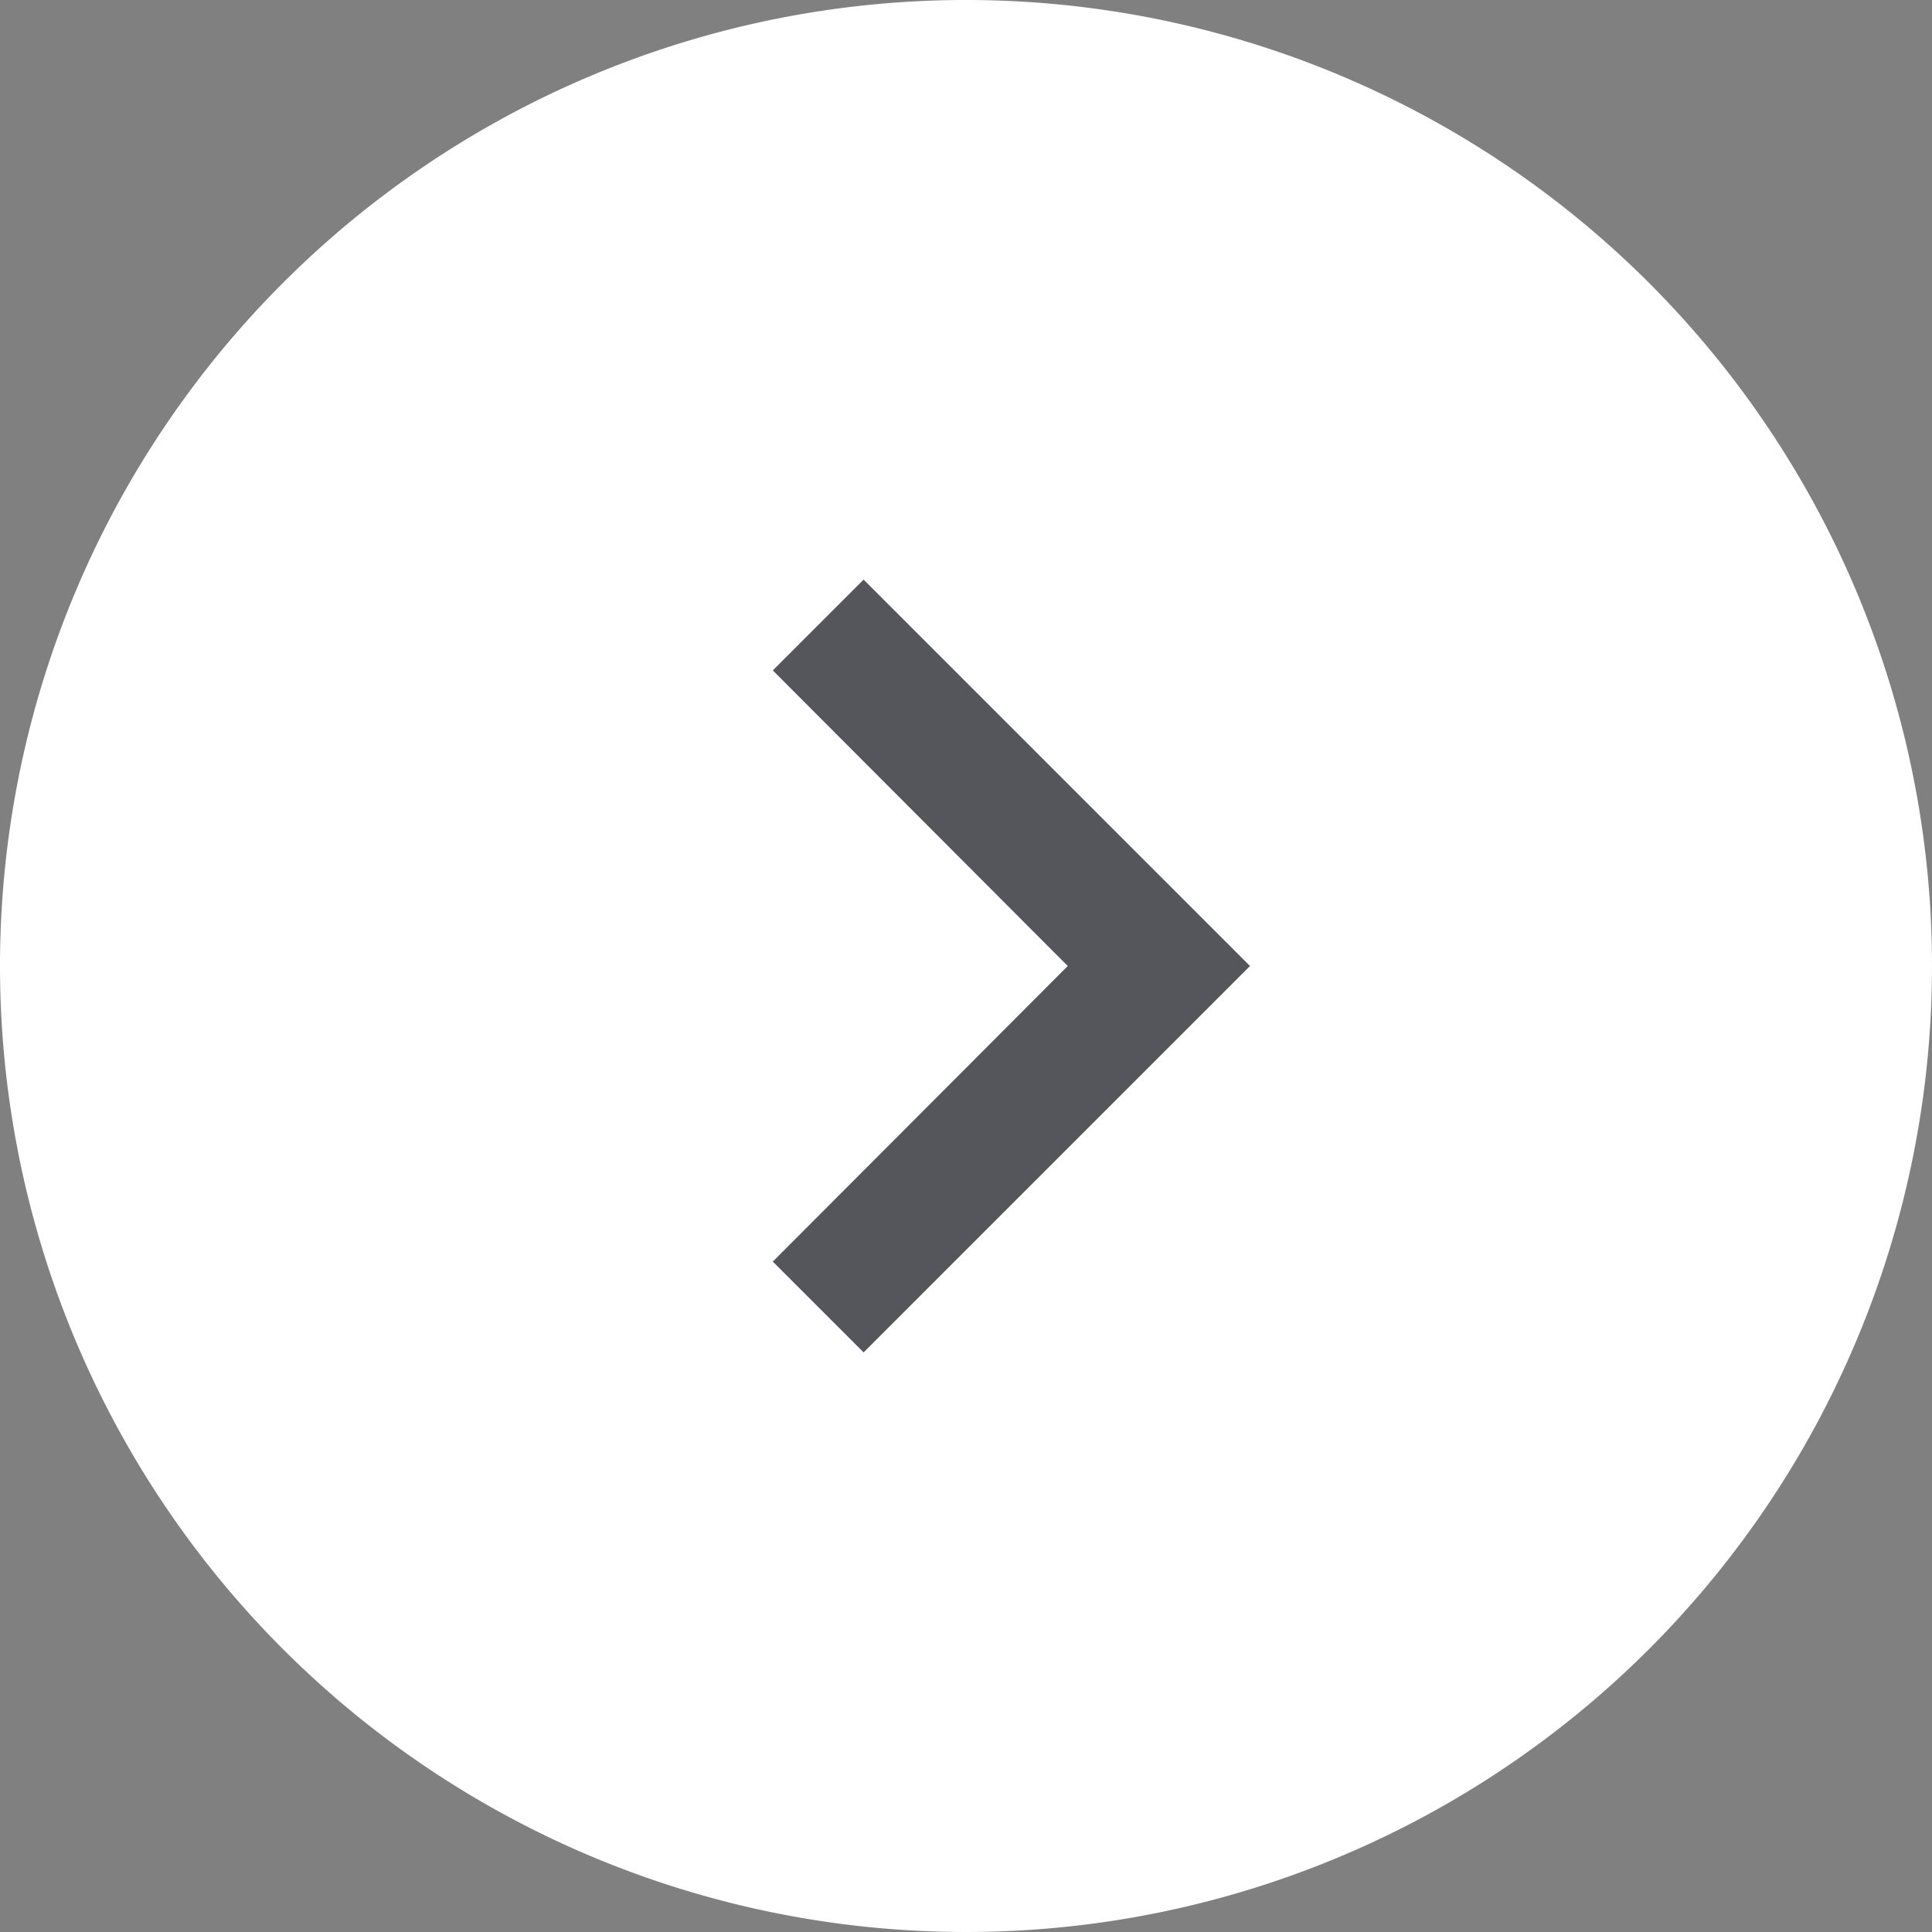
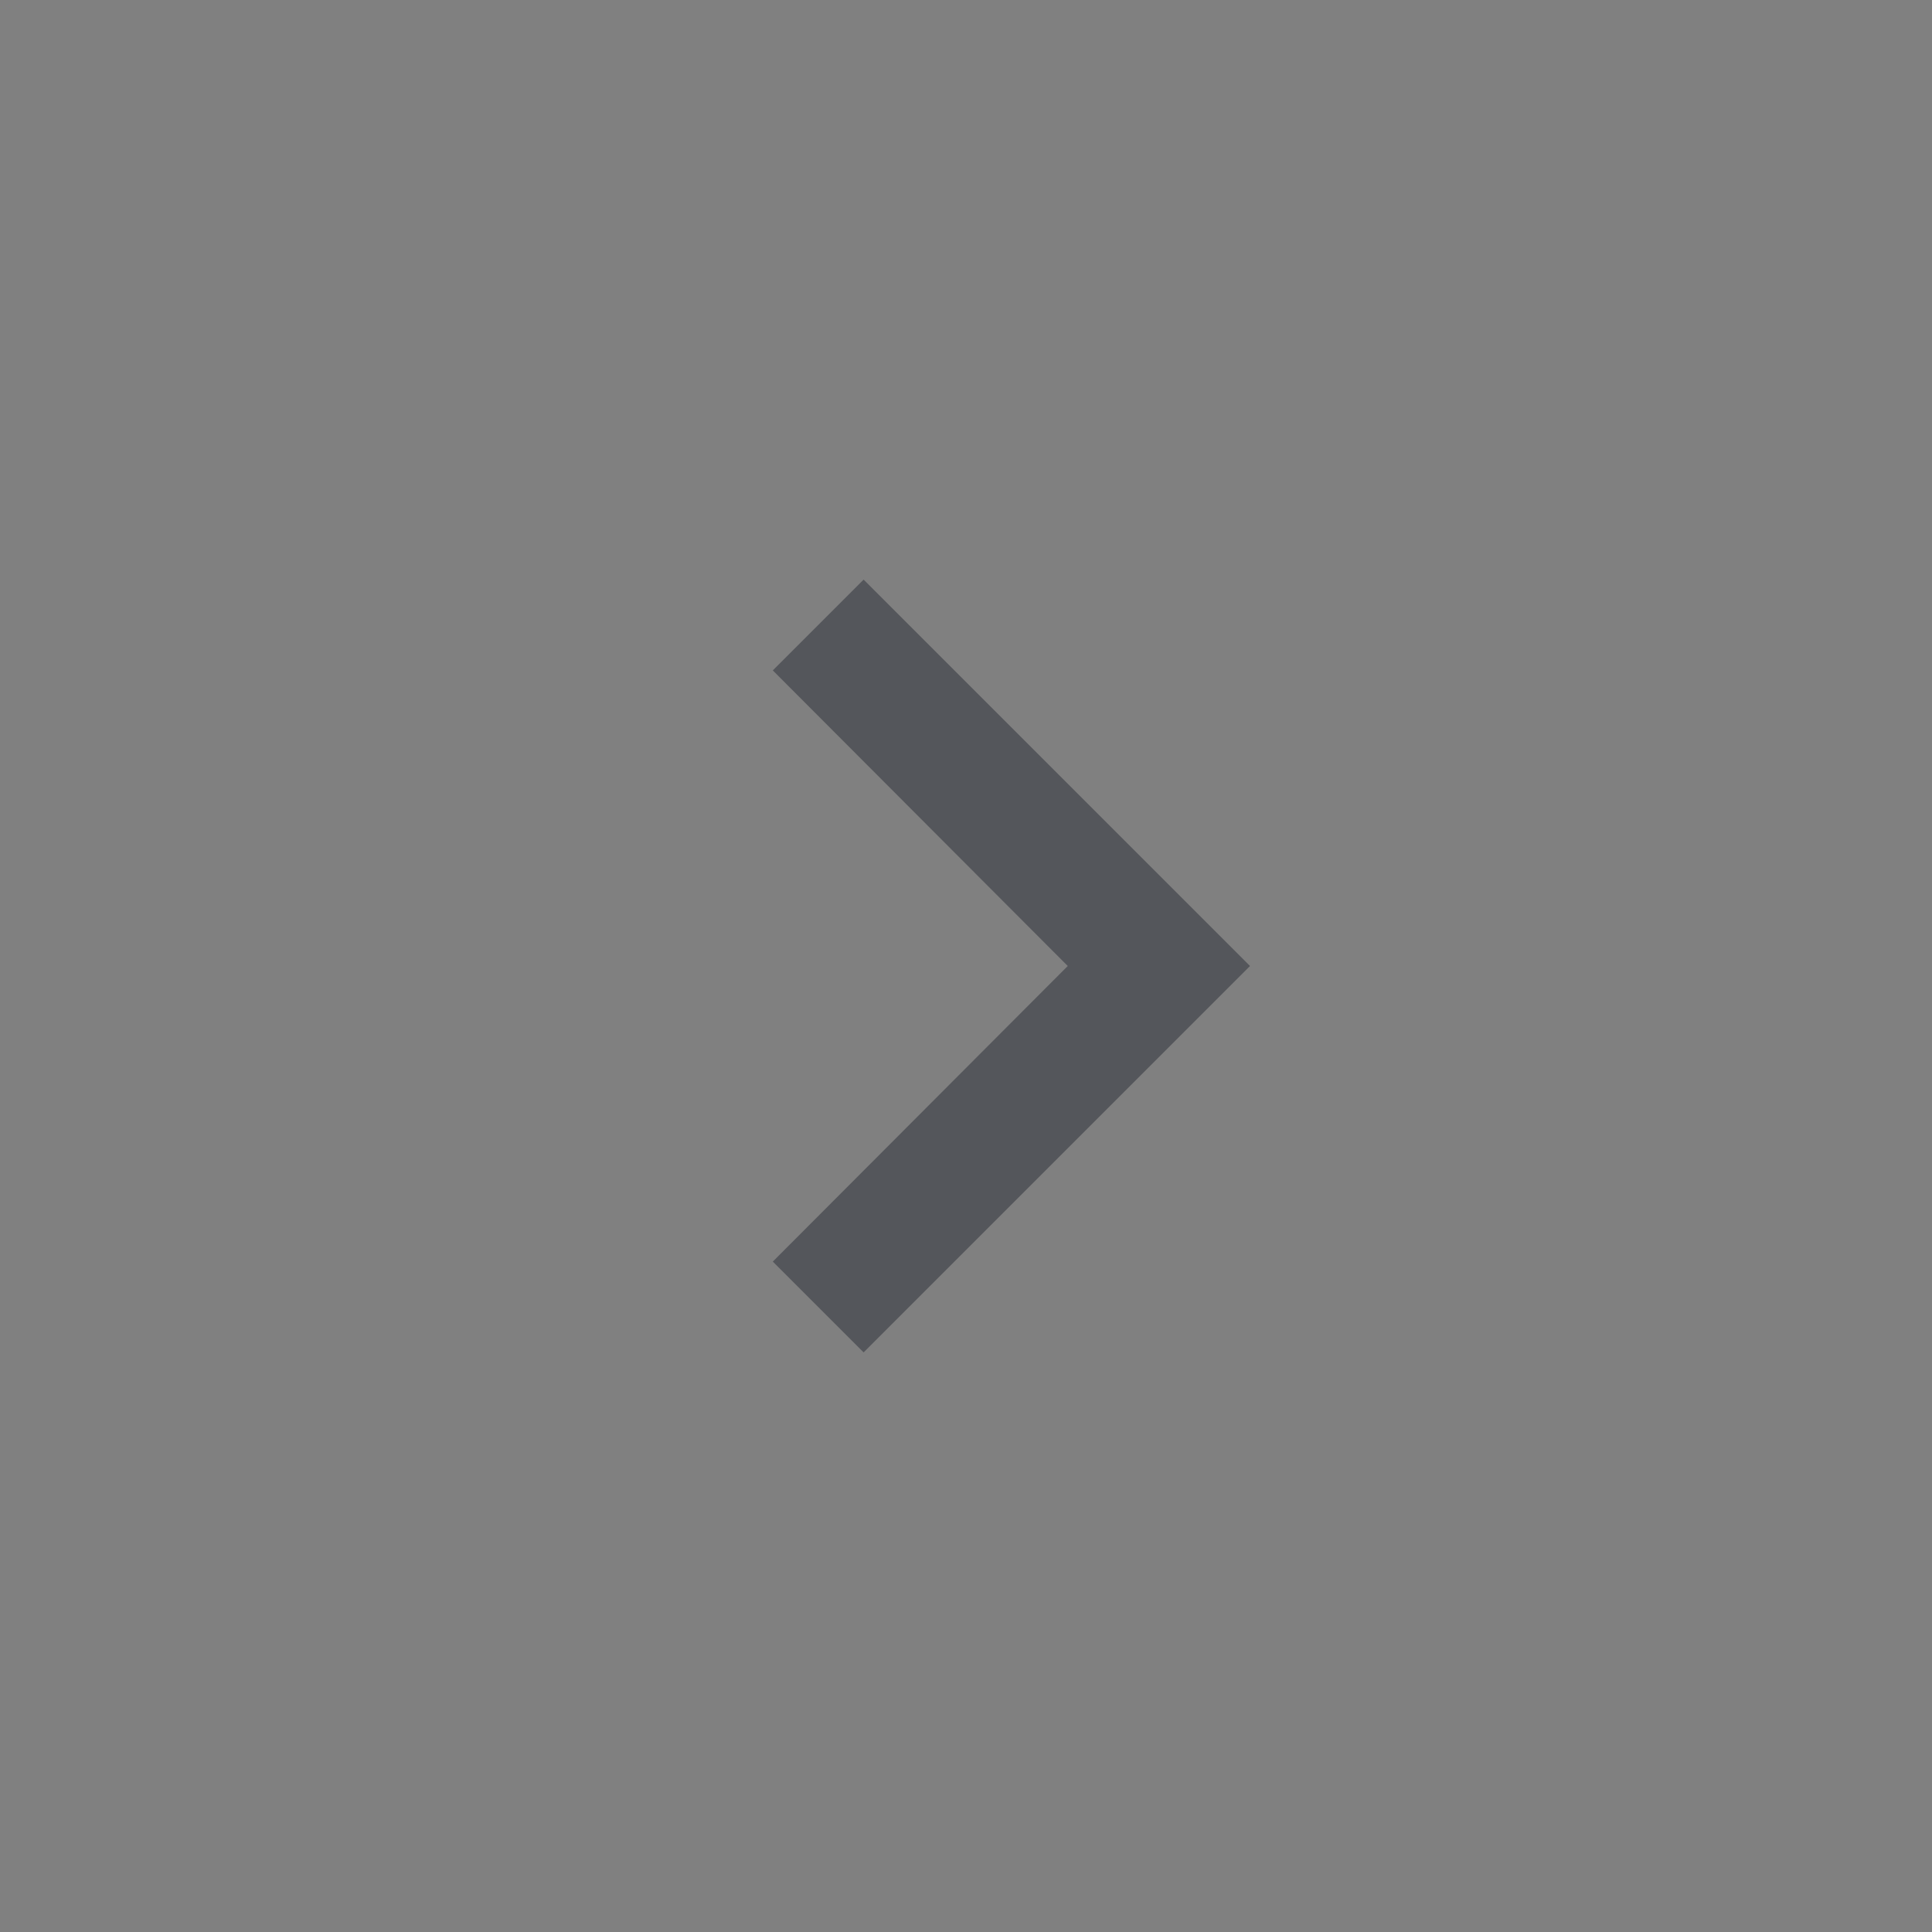
<svg xmlns="http://www.w3.org/2000/svg" id="Group_162452" data-name="Group 162452" width="30" height="30" viewBox="0 0 30 30">
  <rect x="0" y="0" width="30" height="30" fill="#808080" stroke="none" />
-   <path id="Path_83976" data-name="Path 83976" d="M15,0A15,15,0,1,1,0,15,15,15,0,0,1,15,0Z" fill="#fff" />
  <path id="ic_chevron_right_24px" d="M10,6,8.59,7.41,13.17,12,8.59,16.59,10,18l6-6Z" transform="translate(3.41 3)" fill="#54565b" />
</svg>